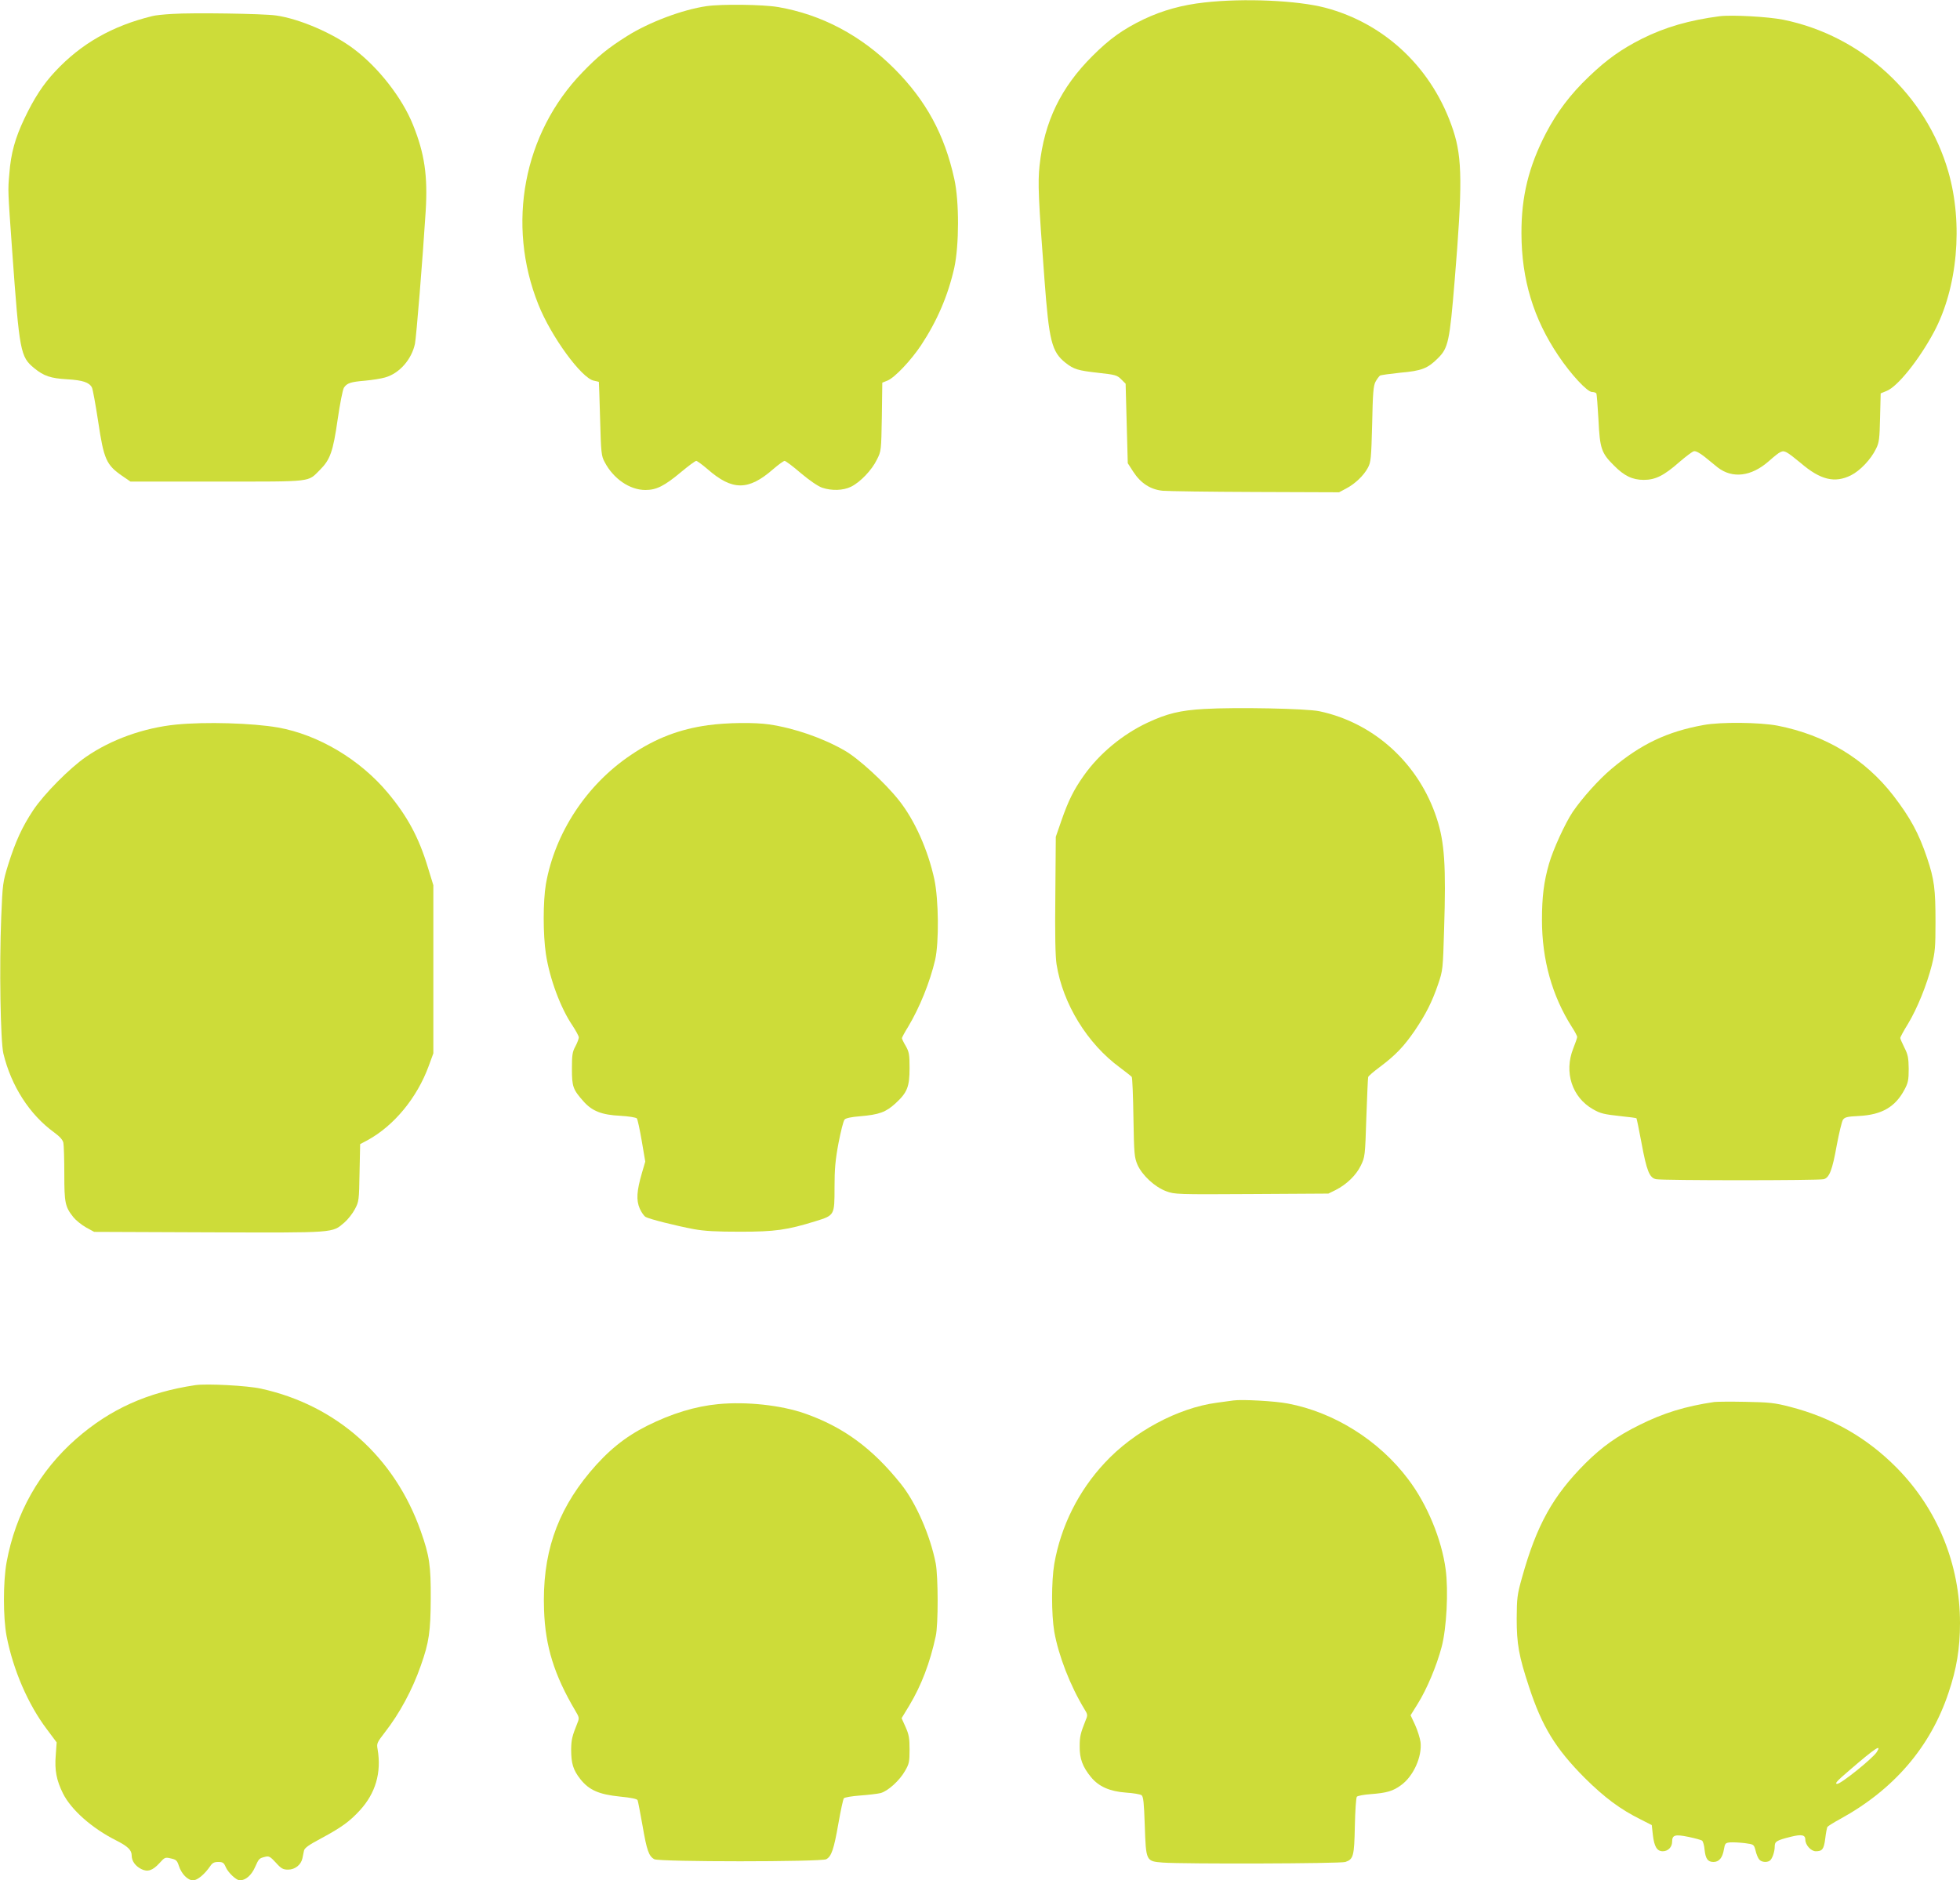
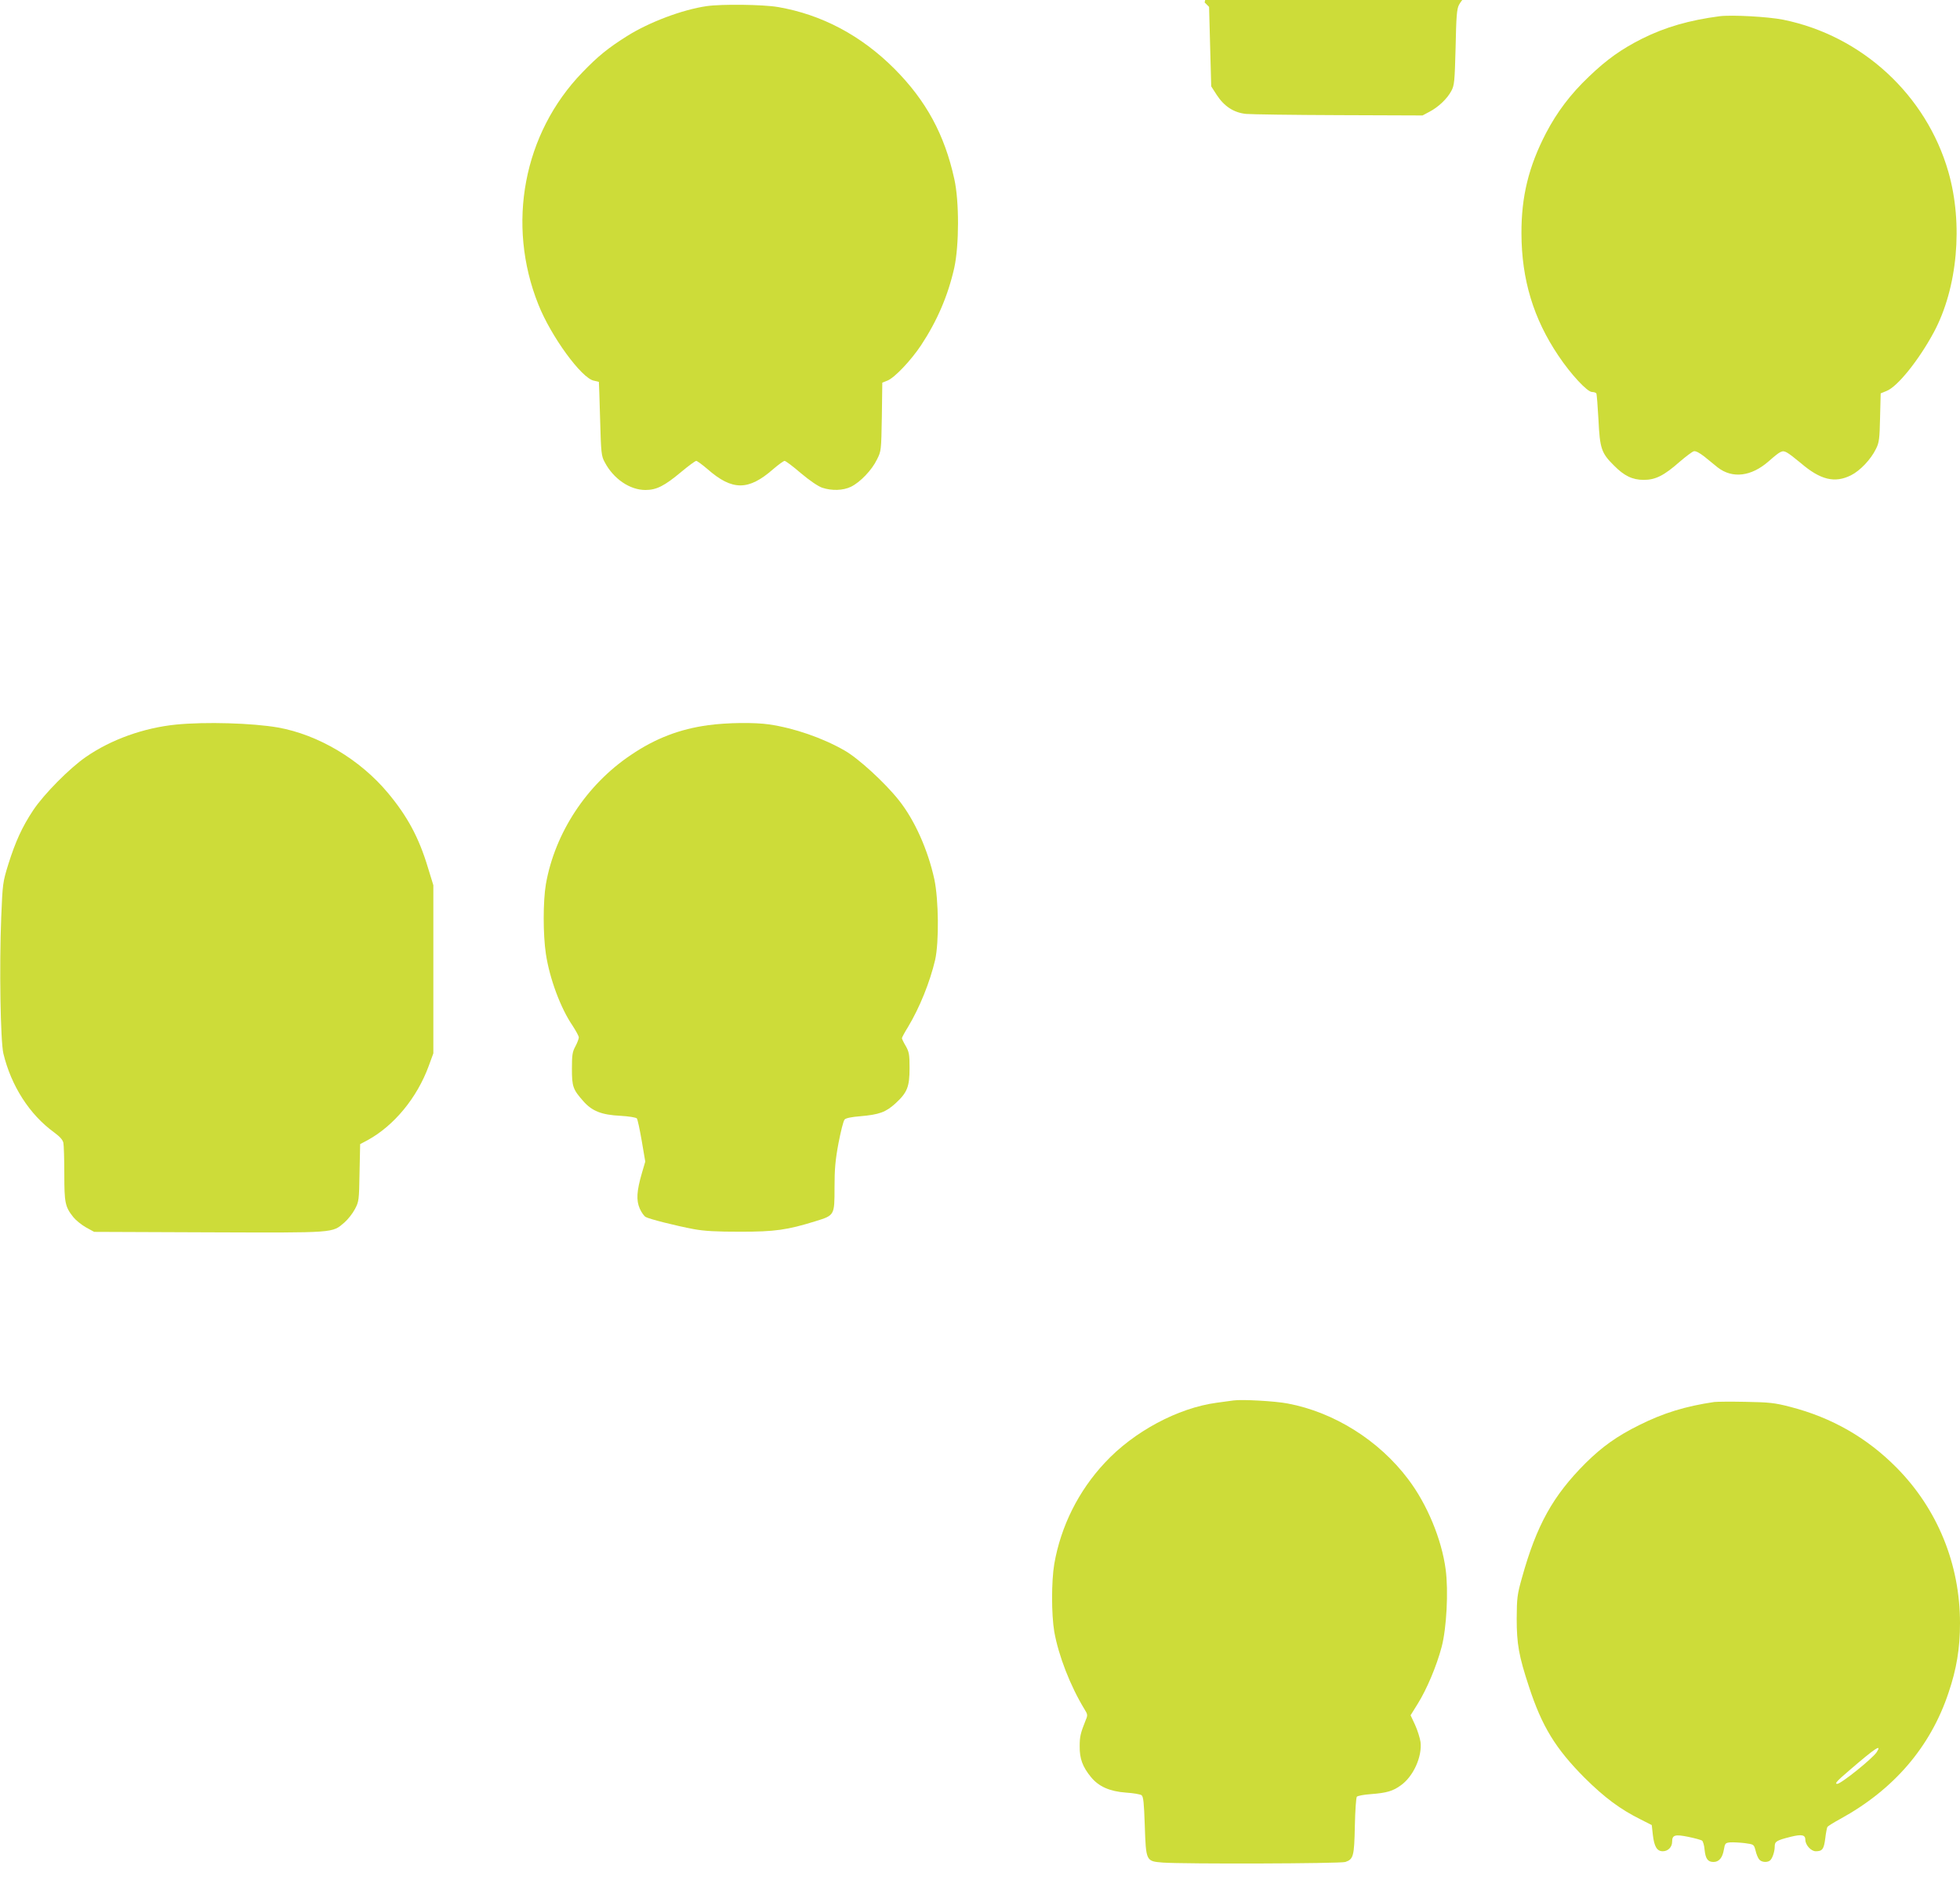
<svg xmlns="http://www.w3.org/2000/svg" version="1.0" width="1280pt" height="1228pt" viewBox="0 0 1280 1228" preserveAspectRatio="xMidYMid meet">
  <g transform="translate(0,1228) scale(0.1,-0.1)" fill="#cddc39" stroke="none">
-     <path d="M7867 12264 c-146 -16 -273 -51 -396 -109 -137 -66 -224 -128 -336 -240 -207 -206 -315 -429 -346 -716 -12 -111 -8 -216 32 -744 30 -402 47 -472 137 -544 55 -43 81 -51 216 -66 109 -12 121 -15 148 -42 l29 -29 7 -260 7 -259 36 -56 c49 -75 112 -116 192 -124 34 -3 307 -7 607 -8 l545 -2 45 24 c58 30 116 85 143 136 20 37 22 60 28 285 4 202 8 251 22 277 9 17 23 35 29 40 7 4 67 12 133 19 139 12 179 28 245 94 68 67 77 109 110 510 51 617 50 797 -9 977 -131 401 -442 699 -838 803 -181 47 -527 63 -786 34z" />
+     <path d="M7867 12264 l29 -29 7 -260 7 -259 36 -56 c49 -75 112 -116 192 -124 34 -3 307 -7 607 -8 l545 -2 45 24 c58 30 116 85 143 136 20 37 22 60 28 285 4 202 8 251 22 277 9 17 23 35 29 40 7 4 67 12 133 19 139 12 179 28 245 94 68 67 77 109 110 510 51 617 50 797 -9 977 -131 401 -442 699 -838 803 -181 47 -527 63 -786 34z" />
    <path d="M4615 12240 c-159 -23 -376 -105 -519 -195 -124 -78 -190 -131 -293 -238 -385 -398 -497 -992 -287 -1516 83 -209 282 -481 362 -497 18 -4 32 -7 33 -8 1 0 4 -109 8 -241 6 -223 8 -243 30 -283 57 -109 164 -182 266 -182 72 0 124 26 235 119 47 39 90 71 97 71 6 0 40 -25 75 -55 160 -140 266 -140 426 0 35 30 69 55 76 55 7 0 55 -36 106 -80 57 -48 111 -85 139 -95 63 -21 136 -19 188 6 60 29 137 109 170 178 28 55 28 59 32 279 l3 223 35 14 c47 20 152 131 218 230 105 159 176 324 217 506 32 146 33 435 0 581 -64 291 -185 512 -391 719 -218 218 -475 354 -760 403 -99 17 -369 20 -466 6z" />
-     <path d="M1125 12189 c-55 -3 -113 -9 -130 -14 -262 -64 -465 -180 -634 -361 -79 -84 -138 -175 -201 -307 -61 -128 -89 -228 -99 -361 -10 -113 -10 -104 19 -511 47 -653 53 -685 143 -759 63 -52 109 -67 216 -73 101 -6 143 -20 161 -53 6 -11 24 -111 41 -222 37 -248 53 -284 157 -356 l54 -37 567 0 c635 0 588 -5 671 77 66 66 85 118 115 328 15 103 33 195 41 208 20 30 43 38 139 46 44 4 103 13 130 21 93 26 173 117 195 220 9 48 49 534 70 866 14 230 -7 376 -83 564 -70 175 -226 375 -386 495 -136 103 -357 198 -509 219 -85 12 -544 19 -677 10z" />
    <path d="M11230 12174 c-198 -26 -354 -71 -505 -146 -137 -69 -231 -136 -348 -248 -121 -115 -209 -232 -281 -370 -113 -218 -161 -414 -160 -655 1 -300 78 -556 242 -799 81 -121 188 -236 219 -236 12 0 24 -4 28 -9 3 -5 9 -83 14 -173 9 -187 19 -217 101 -298 67 -68 121 -94 195 -94 76 0 132 28 234 118 41 35 83 67 93 69 12 3 37 -10 70 -36 28 -23 67 -54 86 -70 96 -74 219 -59 332 40 79 69 89 74 119 58 14 -7 55 -39 91 -69 128 -110 222 -133 328 -80 60 30 130 104 163 172 21 41 24 66 27 205 l4 158 39 16 c71 28 210 201 308 383 155 289 193 707 95 1048 -144 501 -563 888 -1077 993 -99 20 -337 33 -417 23z" />
-     <path d="M7865 7650 c-158 -9 -244 -30 -372 -90 -162 -76 -314 -202 -415 -345 -66 -93 -101 -164 -146 -293 l-37 -107 -3 -380 c-3 -259 0 -403 8 -453 41 -258 201 -518 414 -674 39 -29 74 -57 77 -61 4 -5 9 -125 11 -266 4 -241 6 -259 27 -309 31 -68 112 -144 188 -172 55 -20 68 -21 557 -18 l501 3 47 23 c71 36 134 96 165 160 27 56 28 61 36 312 5 140 10 260 12 266 2 7 37 37 79 68 101 76 155 133 225 235 73 108 113 187 153 304 31 91 31 96 39 362 13 410 3 564 -48 720 -116 357 -408 624 -766 700 -83 18 -547 27 -752 15z" />
    <path d="M1150 7548 c-210 -21 -423 -97 -587 -210 -107 -73 -276 -244 -346 -349 -73 -110 -116 -205 -163 -354 -36 -117 -37 -126 -46 -345 -13 -325 -5 -807 14 -890 51 -212 171 -399 331 -515 38 -28 57 -49 61 -69 3 -16 6 -107 6 -203 0 -189 5 -214 59 -282 16 -20 53 -50 83 -67 l53 -29 749 -3 c834 -3 804 -5 885 64 23 20 54 59 69 88 26 49 27 58 30 237 l4 187 49 26 c173 95 323 277 399 485 l30 82 0 549 0 549 -36 117 c-58 193 -133 333 -261 486 -182 218 -454 380 -718 427 -168 29 -472 38 -665 19z" />
    <path d="M4625 7544 c-185 -25 -345 -86 -504 -194 -290 -194 -497 -509 -556 -844 -19 -112 -19 -331 0 -456 24 -160 96 -354 174 -468 22 -34 41 -68 41 -77 0 -9 -10 -35 -22 -58 -20 -36 -23 -57 -23 -147 0 -117 7 -135 74 -211 57 -65 119 -90 243 -96 54 -3 102 -11 107 -17 5 -6 19 -72 32 -147 l23 -135 -22 -75 c-34 -117 -38 -177 -14 -232 11 -25 29 -50 39 -55 26 -14 196 -57 313 -79 72 -13 145 -17 305 -17 226 0 305 11 492 69 123 38 123 38 123 219 0 121 5 179 26 291 15 77 32 146 40 154 8 9 47 17 101 21 125 11 167 26 231 84 77 71 92 108 92 231 0 88 -3 105 -25 144 -14 23 -25 47 -25 51 0 4 18 38 41 75 75 125 142 291 176 436 26 116 23 393 -5 526 -42 193 -129 388 -232 517 -91 115 -266 275 -355 325 -143 82 -328 146 -492 170 -95 14 -274 12 -398 -5z" />
-     <path d="M11125 7545 c-238 -43 -410 -125 -602 -287 -81 -68 -189 -188 -252 -280 -50 -75 -128 -245 -155 -339 -34 -118 -46 -217 -46 -367 0 -260 66 -496 196 -700 19 -29 34 -58 34 -64 0 -6 -12 -41 -26 -76 -61 -154 -8 -318 129 -396 51 -29 70 -33 187 -46 51 -5 94 -11 97 -13 2 -3 17 -75 33 -161 34 -184 52 -228 95 -237 40 -9 1063 -9 1095 0 37 10 56 59 85 221 15 80 33 154 40 166 12 18 26 22 107 26 148 8 236 59 296 173 23 43 27 62 27 135 -1 72 -5 93 -28 138 -15 30 -27 58 -27 63 0 6 22 47 50 92 60 99 123 254 156 384 21 84 24 117 24 282 0 215 -8 278 -55 418 -54 161 -110 264 -221 408 -186 240 -444 395 -756 456 -117 22 -371 25 -483 4z" />
-     <path d="M1275 3234 c-313 -47 -555 -156 -778 -351 -240 -211 -395 -485 -454 -806 -23 -126 -23 -362 0 -482 43 -221 140 -445 262 -607 l65 -87 -6 -84 c-8 -98 5 -164 47 -249 54 -108 190 -228 347 -307 77 -39 102 -63 102 -99 0 -35 23 -68 62 -88 41 -21 74 -11 119 38 35 39 38 40 75 31 34 -7 41 -14 52 -48 17 -53 58 -95 93 -95 28 0 76 40 112 93 14 21 26 27 52 27 30 0 37 -5 49 -33 15 -36 69 -87 92 -87 38 0 76 33 99 85 26 58 27 59 68 69 24 6 33 0 69 -39 35 -39 47 -45 80 -45 44 0 84 31 93 74 3 14 7 36 10 49 3 18 31 38 112 81 134 72 187 111 253 183 103 112 142 247 116 399 -7 38 -4 44 47 110 96 123 180 278 235 436 54 152 64 223 65 438 1 214 -8 279 -65 440 -171 485 -550 823 -1043 931 -88 20 -357 34 -430 23z" />
    <path d="M8055 3134 c-16 -2 -66 -9 -110 -15 -253 -34 -542 -189 -730 -392 -172 -184 -287 -414 -330 -661 -19 -114 -19 -328 0 -442 28 -157 104 -353 197 -506 21 -33 22 -40 9 -70 -35 -88 -40 -108 -40 -173 -1 -80 19 -134 74 -201 51 -62 122 -93 228 -101 48 -3 94 -11 102 -17 12 -9 16 -49 21 -196 8 -237 8 -235 118 -244 138 -10 1160 -7 1192 4 53 18 58 38 62 235 2 99 8 185 13 191 5 6 46 14 91 17 105 8 145 20 197 58 81 58 139 186 128 282 -4 27 -20 78 -36 113 l-29 62 46 74 c60 96 124 248 157 373 32 121 45 365 26 506 -26 196 -121 426 -245 589 -190 253 -483 437 -786 494 -82 16 -300 28 -355 20z" />
    <path d="M11195 3124 c-189 -28 -332 -72 -488 -150 -146 -72 -244 -142 -352 -249 -214 -214 -320 -405 -416 -750 -31 -110 -33 -132 -34 -265 0 -167 14 -245 80 -445 85 -260 173 -404 364 -596 130 -129 232 -205 367 -272 l71 -36 7 -63 c9 -78 27 -108 65 -108 34 0 61 27 61 62 0 44 18 50 106 32 43 -9 84 -20 90 -25 6 -5 14 -32 16 -59 6 -59 21 -80 58 -80 36 0 59 27 68 81 7 41 10 44 42 47 19 1 62 -1 95 -5 59 -8 59 -8 70 -49 5 -23 16 -49 24 -58 14 -17 48 -21 68 -8 16 10 33 57 33 93 0 33 11 40 107 64 70 17 93 12 93 -20 0 -34 37 -75 68 -75 43 0 53 13 62 83 4 36 11 70 14 76 4 5 41 29 84 52 350 192 589 470 707 824 53 156 75 291 75 455 0 385 -147 745 -414 1015 -194 196 -423 327 -694 397 -104 27 -136 30 -292 33 -96 2 -188 1 -205 -1z m1061 -2287 c-29 -43 -233 -207 -258 -207 -19 0 -2 19 79 88 168 145 216 177 179 119z" />
-     <path d="M4690 3110 c-148 -14 -303 -61 -463 -141 -146 -73 -258 -164 -376 -305 -219 -263 -311 -540 -298 -899 8 -238 67 -425 204 -657 26 -43 27 -49 14 -80 -35 -88 -40 -108 -41 -173 0 -92 13 -134 60 -194 57 -72 122 -100 259 -114 72 -7 112 -15 115 -24 3 -7 17 -81 32 -165 28 -163 41 -200 77 -220 30 -18 1091 -18 1123 0 34 18 50 66 79 232 15 85 31 160 36 166 5 6 53 14 106 18 54 4 114 11 134 16 48 13 123 81 159 144 27 46 30 60 30 140 0 74 -4 98 -26 147 l-26 58 51 84 c78 130 135 279 172 452 17 76 16 387 0 474 -35 181 -129 397 -227 519 -187 234 -377 373 -628 461 -154 54 -382 79 -566 61z" />
  </g>
</svg>